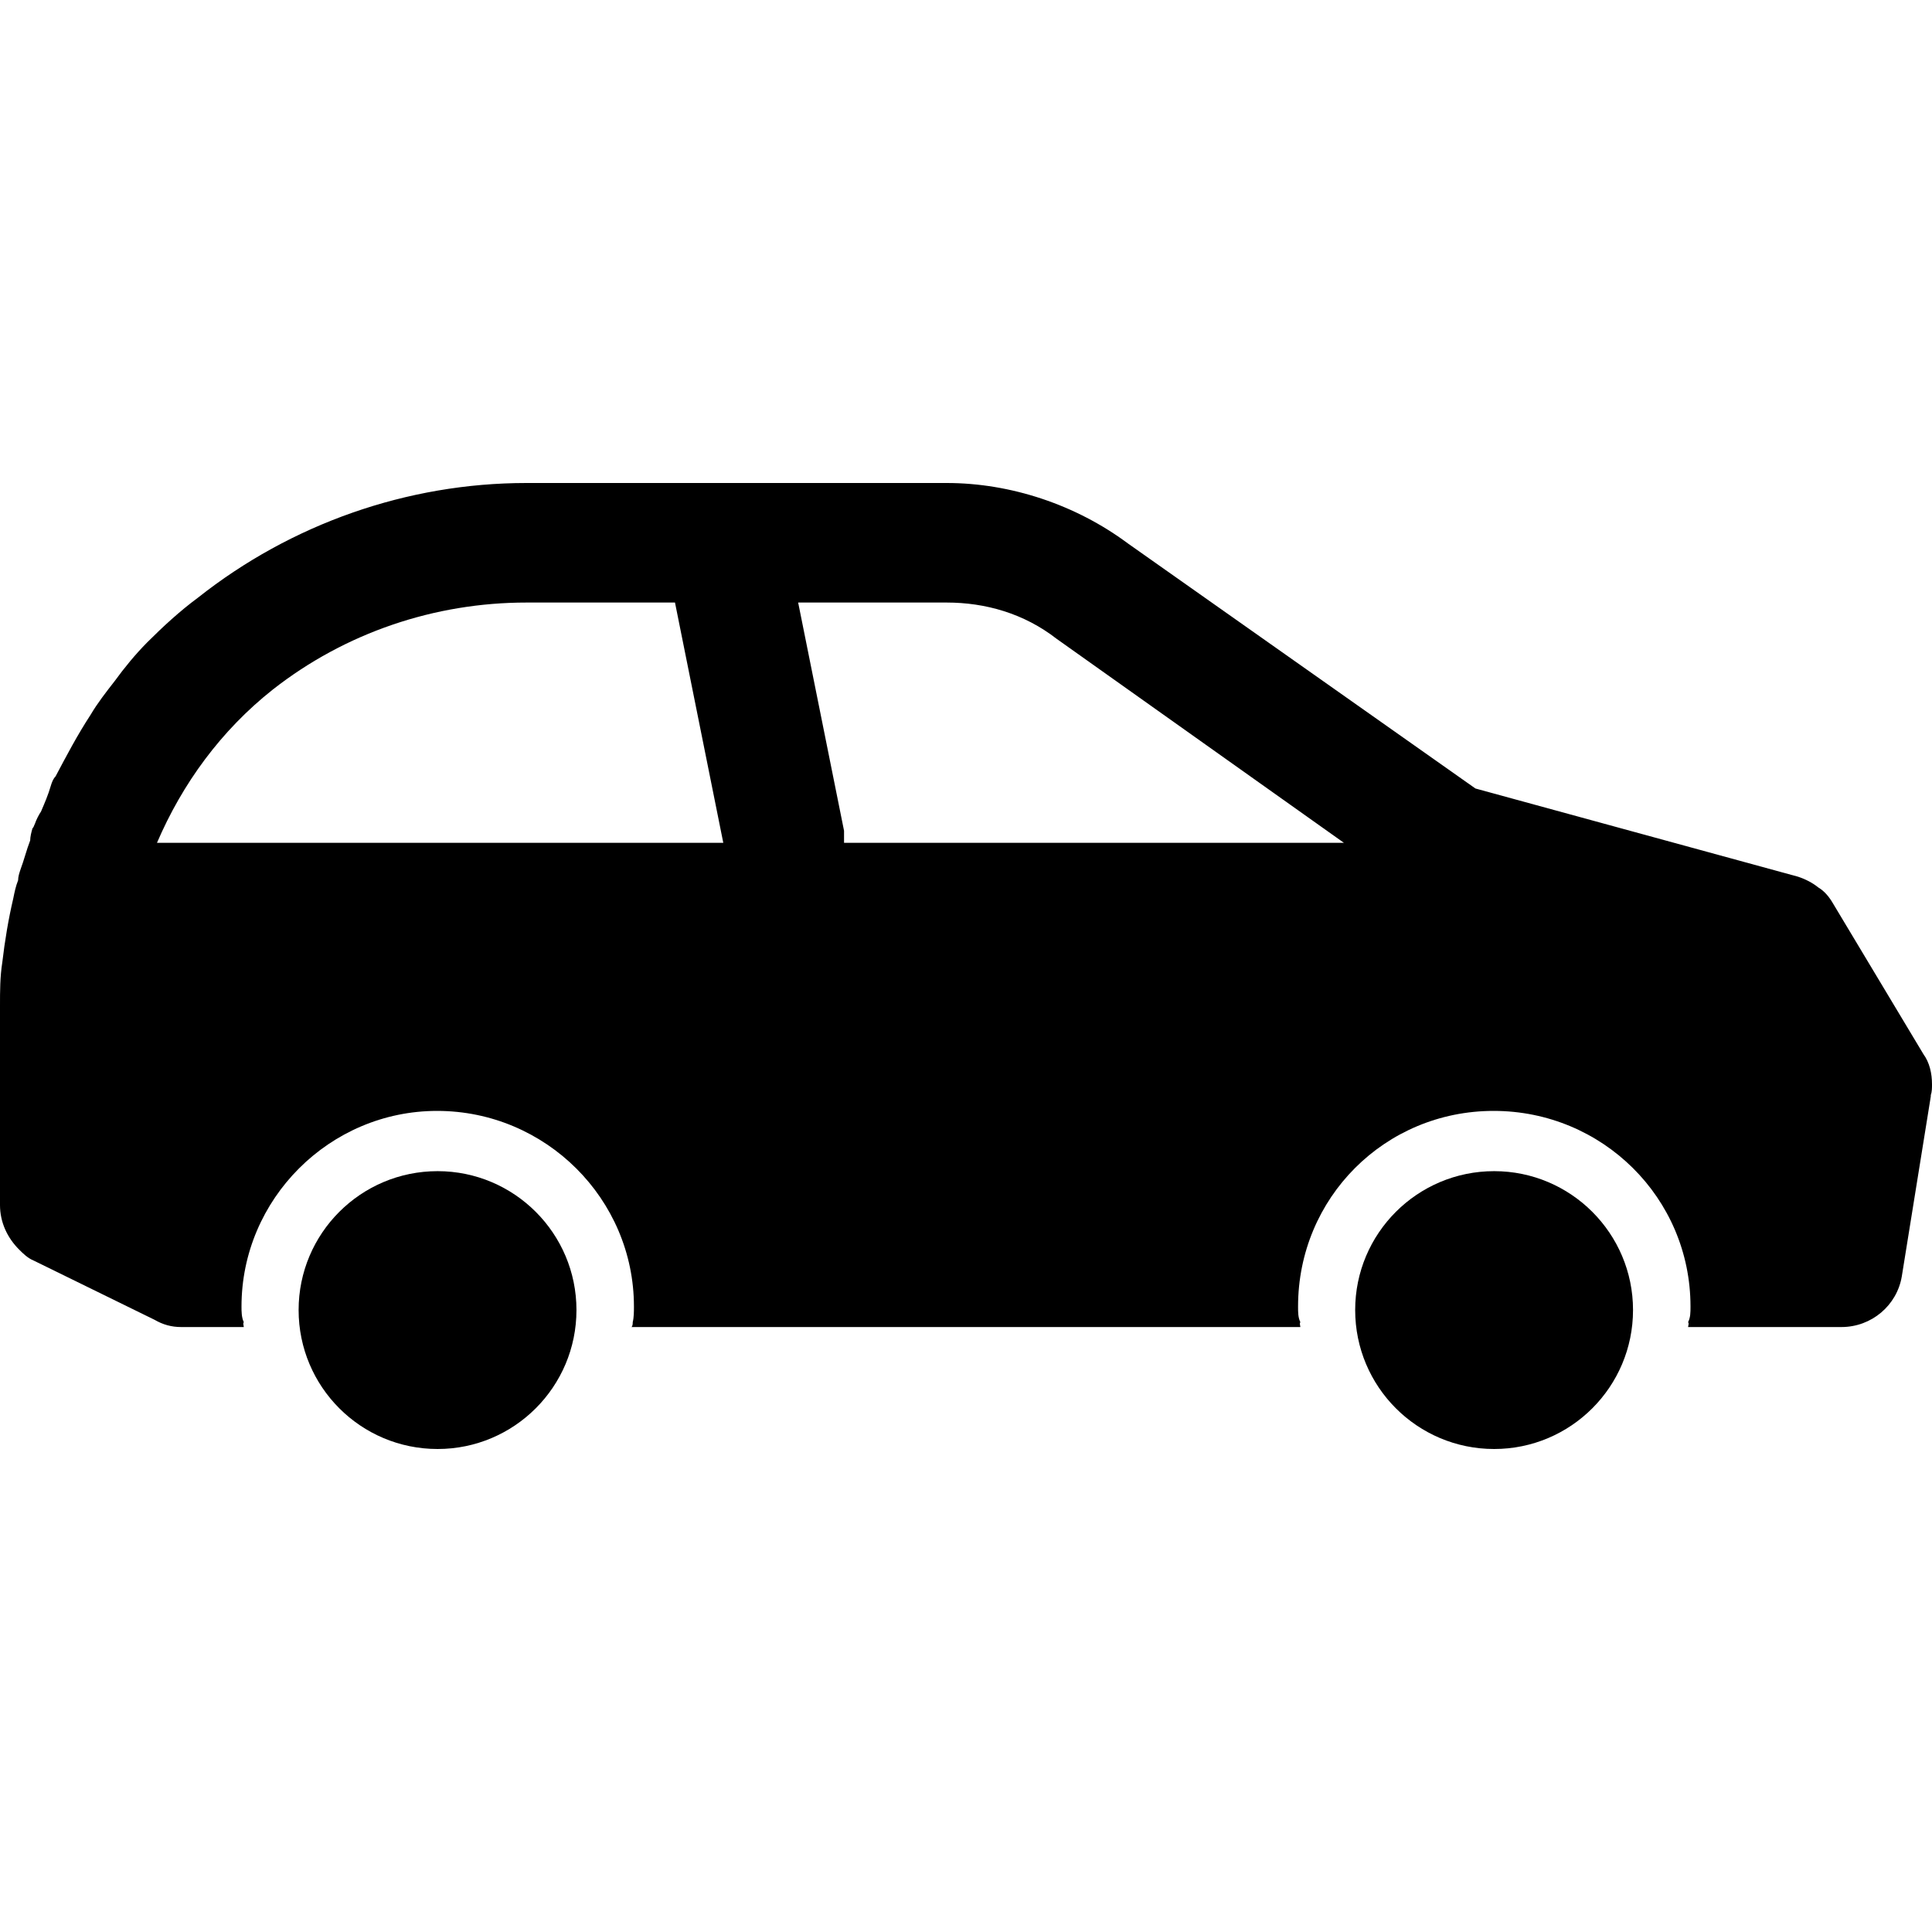
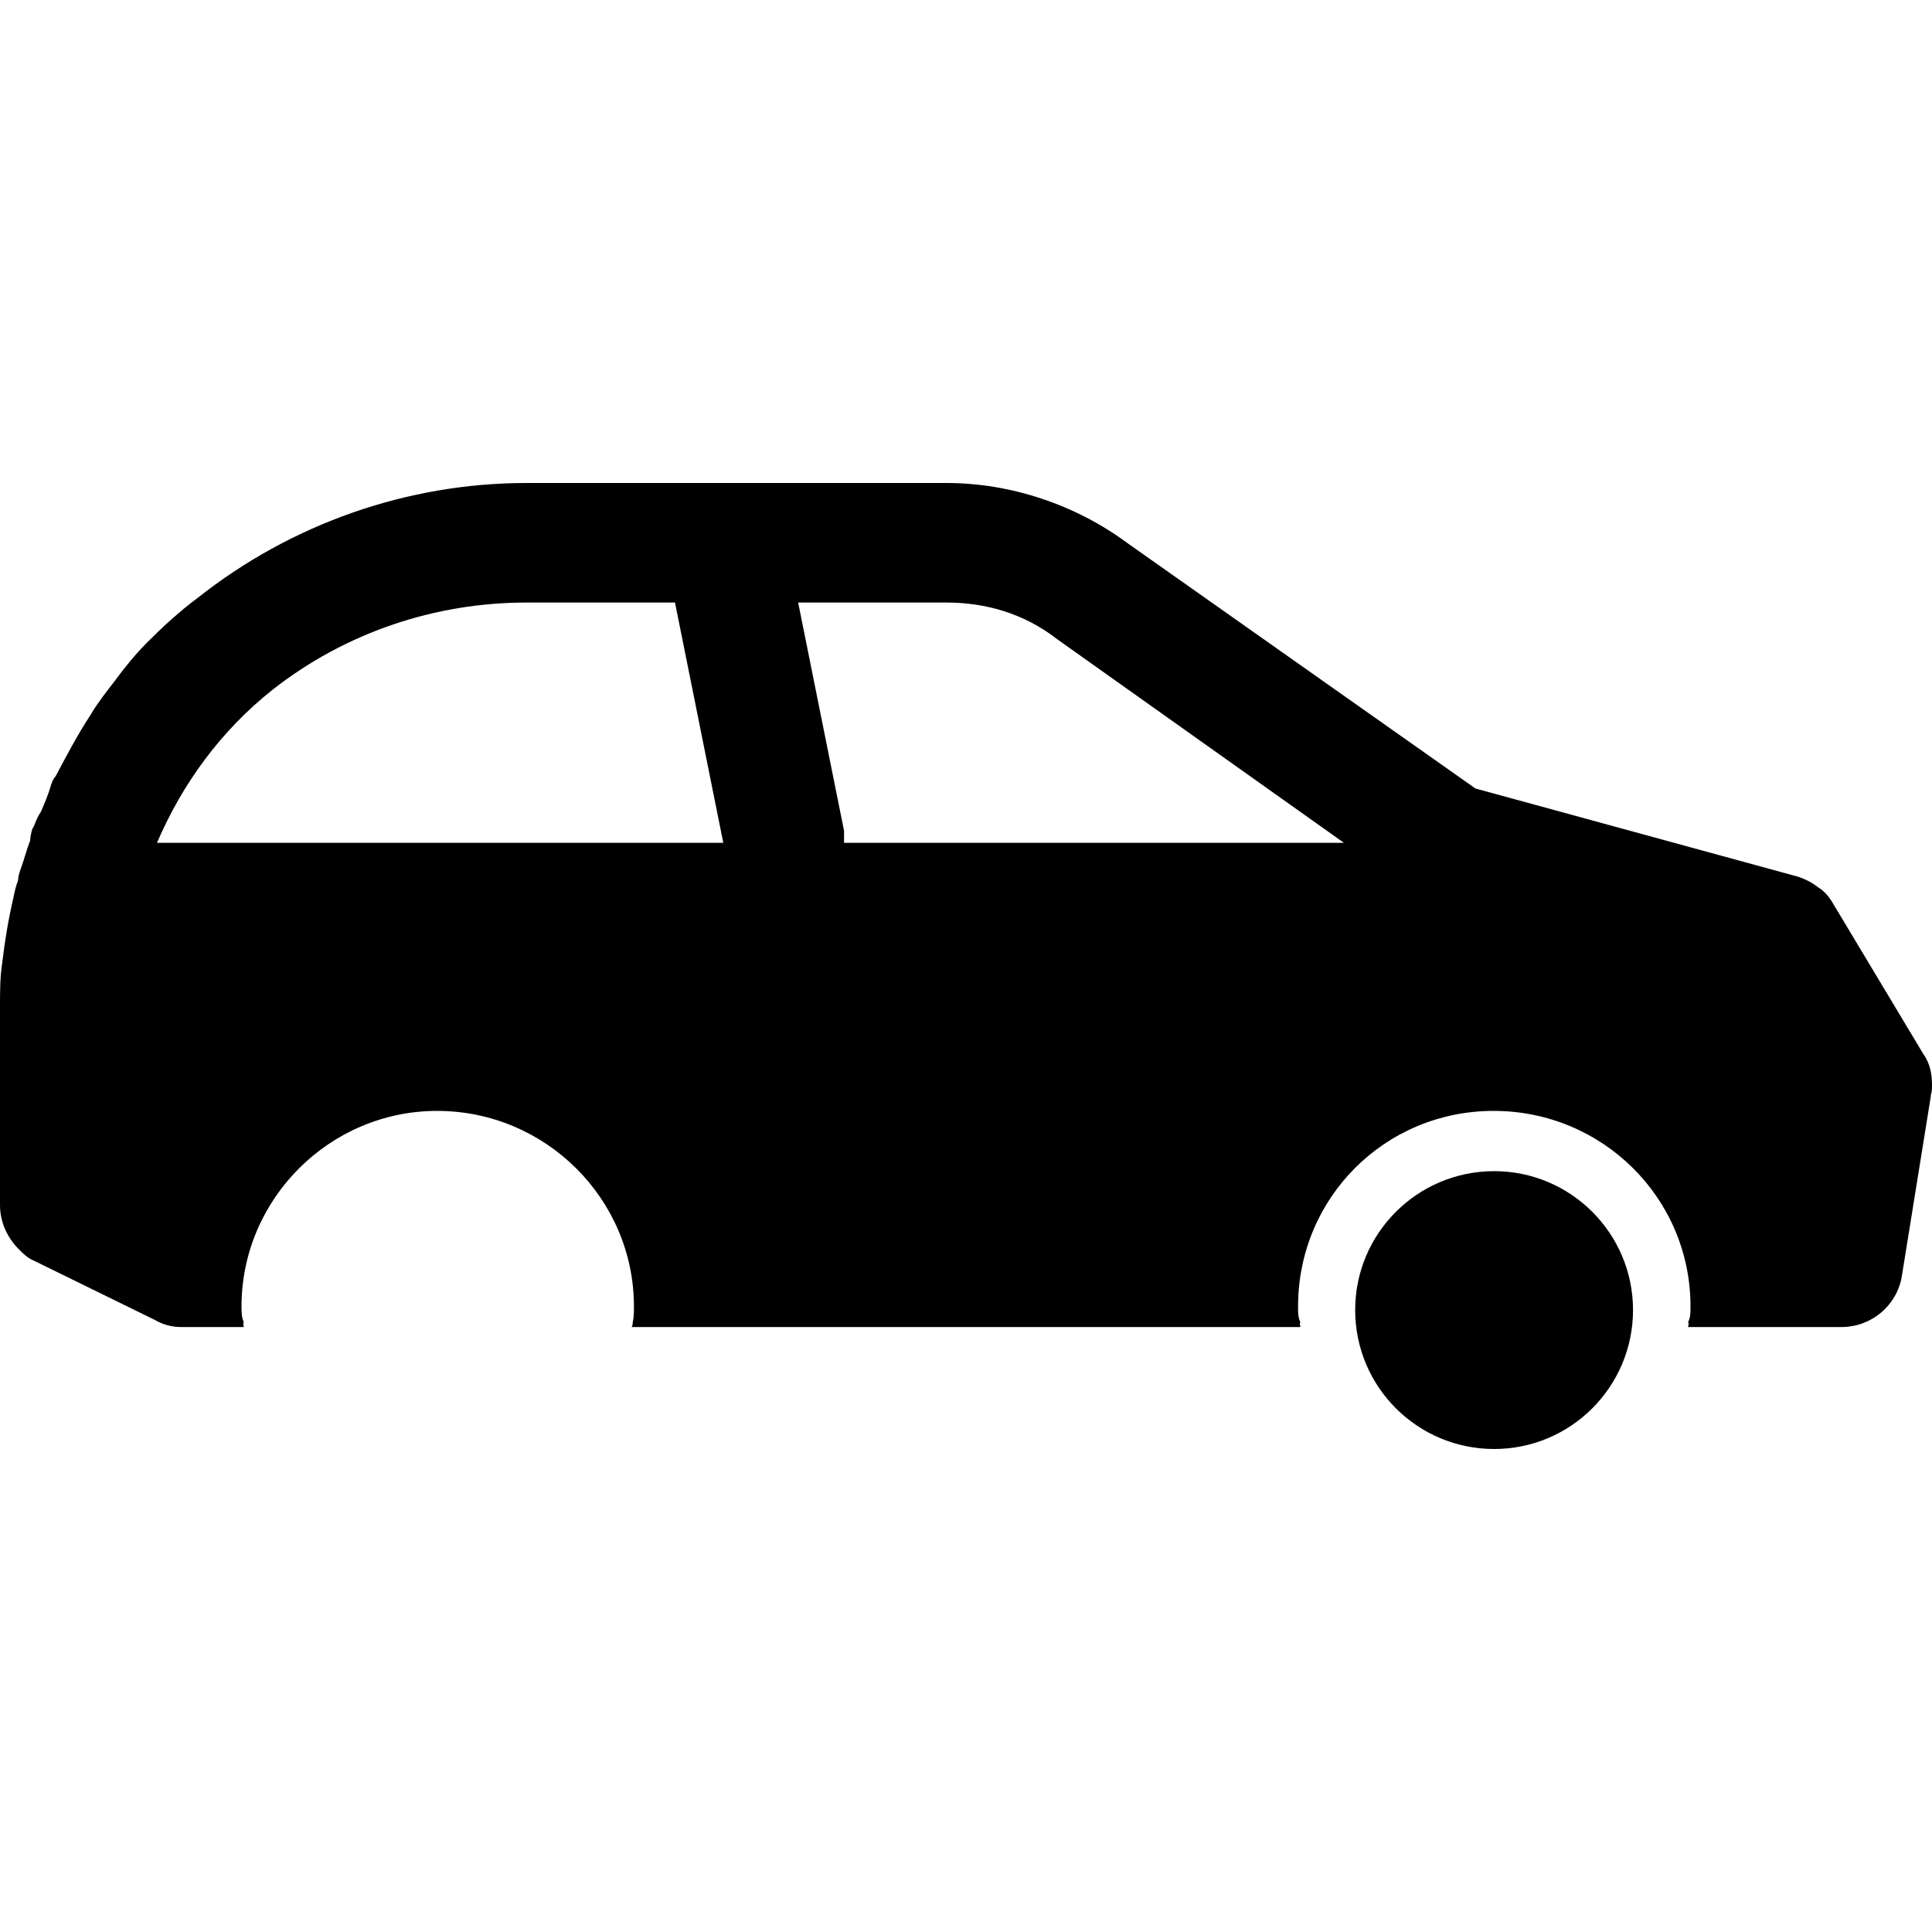
<svg xmlns="http://www.w3.org/2000/svg" version="1.1" id="icons" x="0px" y="0px" width="16px" height="16px" viewBox="0 0 16 16" style="enable-background:new 0 0 16 16;" xml:space="preserve">
  <style type="text/css">

	.st0{fill:#5057FB;}

	.st1{fill:#C93789;}

	.st2{fill:#ED5C36;}

	.st3{fill:#AFB224;}

	.st4{fill:#15B2CC;}

</style>
  <g id="hatchback">
    <path d="M13.524,10.849c0,0.636-0.516,1.151-1.15,1.151c-0.636,0-1.151-0.515-1.151-1.151c0-0.635,0.515-1.15,1.151-1.15    C13.008,9.699,13.524,10.214,13.524,10.849" />
-     <path d="M4.774,10.849c0,0.636-0.516,1.151-1.15,1.151c-0.636,0-1.151-0.515-1.151-1.151c0-0.635,0.515-1.15,1.151-1.15    C4.258,9.699,4.774,10.214,4.774,10.849" />
    <path d="M15.929,8.73l-0.75-1.25c-0.029-0.05-0.069-0.1-0.12-0.13c-0.049-0.04-0.109-0.07-0.17-0.09l-2.67-0.73L9.34,4.5    C8.91,4.18,8.37,4,7.84,4H4.36C3.37,4,2.41,4.34,1.639,4.95c-0.149,0.11-0.29,0.24-0.42,0.37C1.12,5.42,1.03,5.53,0.95,5.64    c-0.07,0.09-0.141,0.18-0.2,0.28c-0.111,0.17-0.2,0.34-0.29,0.51C0.44,6.45,0.429,6.48,0.42,6.51C0.4,6.58,0.37,6.65,0.34,6.72    C0.32,6.75,0.3,6.79,0.29,6.82C0.28,6.84,0.28,6.85,0.269,6.86C0.26,6.89,0.25,6.93,0.25,6.96C0.219,7.04,0.2,7.12,0.17,7.2    C0.16,7.23,0.15,7.26,0.15,7.29c-0.02,0.05-0.03,0.1-0.04,0.15C0.07,7.61,0.04,7.79,0.019,7.97C0,8.09,0,8.21,0,8.33v1.65    c0,0.14,0.059,0.27,0.16,0.37c0.03,0.03,0.07,0.07,0.12,0.09l1,0.49c0.069,0.04,0.14,0.06,0.22,0.06h0.519    c0-0.01-0.009-0.03,0-0.04C2,10.91,2,10.86,2,10.82C2,9.93,2.73,9.2,3.62,9.2c0.899,0,1.63,0.73,1.63,1.62c0,0.04,0,0.09-0.01,0.13    c0,0.01,0,0.03-0.01,0.04h5.539c0-0.01-0.009-0.03,0-0.04c-0.019-0.04-0.019-0.08-0.019-0.13c0-0.9,0.719-1.62,1.62-1.62    c0.899,0,1.63,0.72,1.63,1.62c0,0.05,0,0.09-0.02,0.13c0.01,0.01,0,0.03,0,0.04h1.27c0.25,0,0.46-0.18,0.5-0.42l0.24-1.49V9.07    C16,9.04,16,9.01,16,8.98C16,8.89,15.98,8.8,15.929,8.73 M1.3,6.98c0.21-0.49,0.53-0.93,0.96-1.27c0.6-0.47,1.339-0.72,2.1-0.72    h1.23l0.4,1.99H1.3z M6.99,6.98v-0.1L6.61,4.99h1.23c0.32,0,0.64,0.09,0.91,0.3l2.38,1.69H6.99z" />
  </g>
</svg>